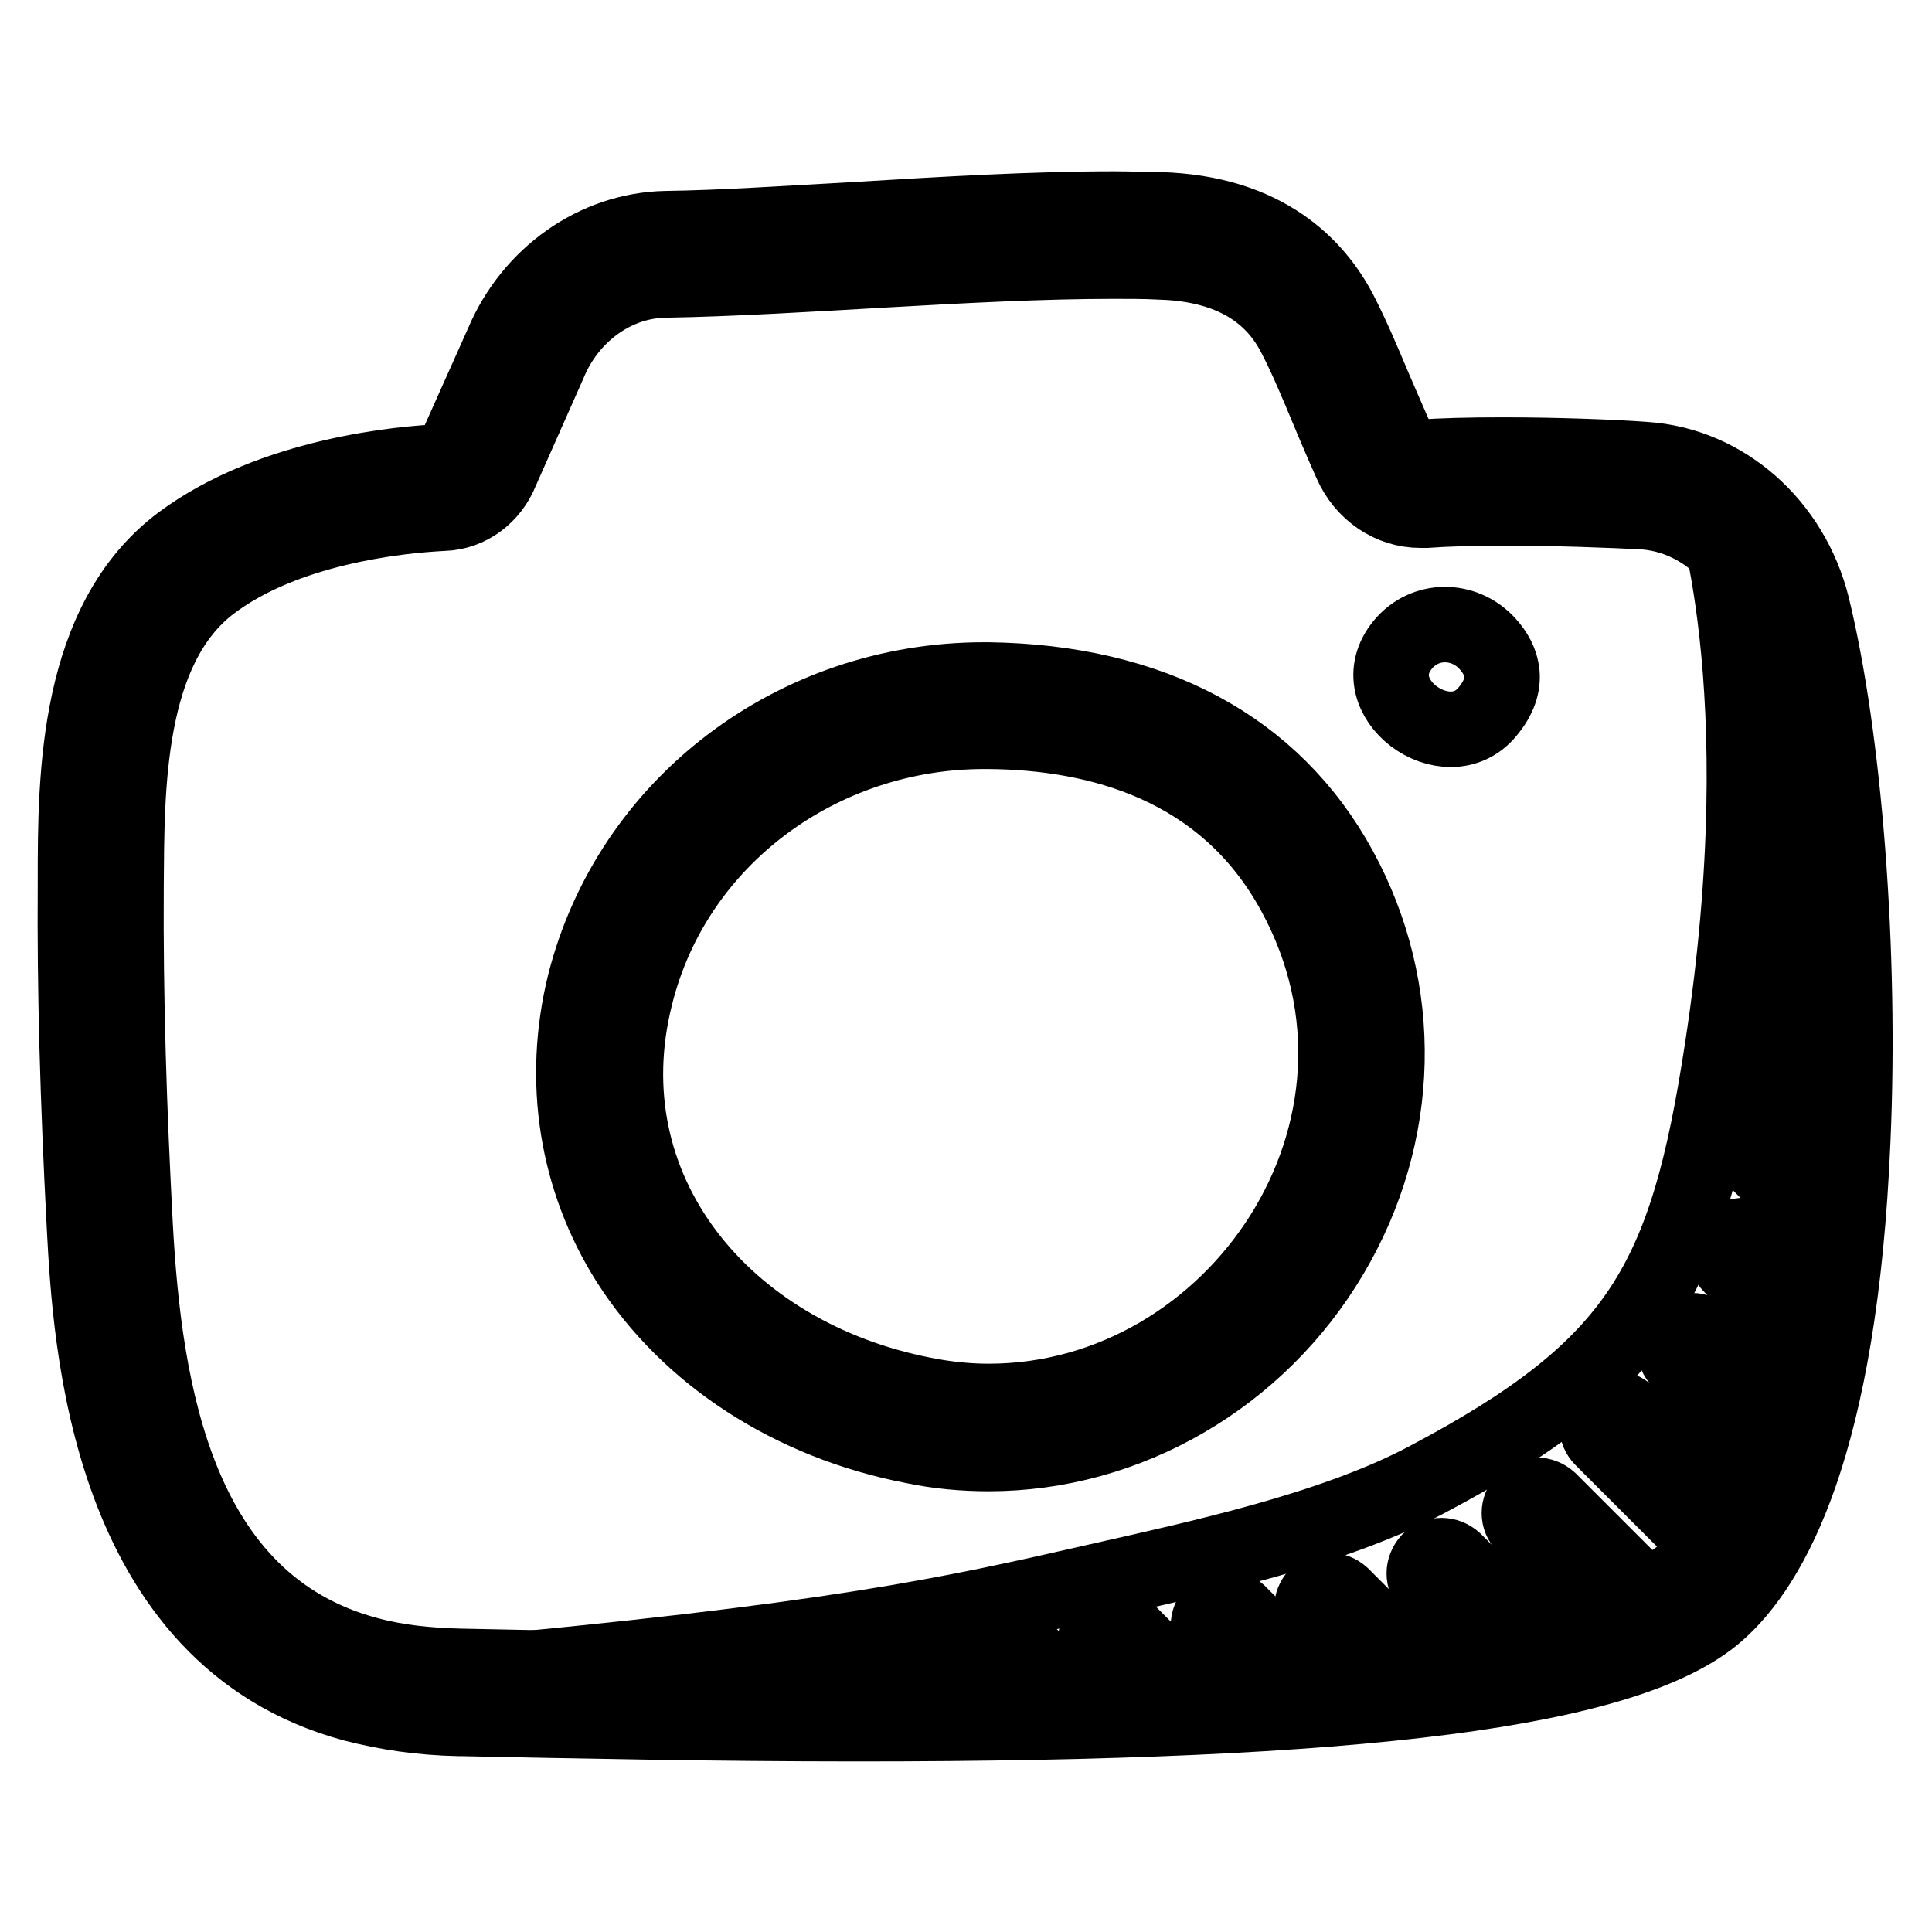
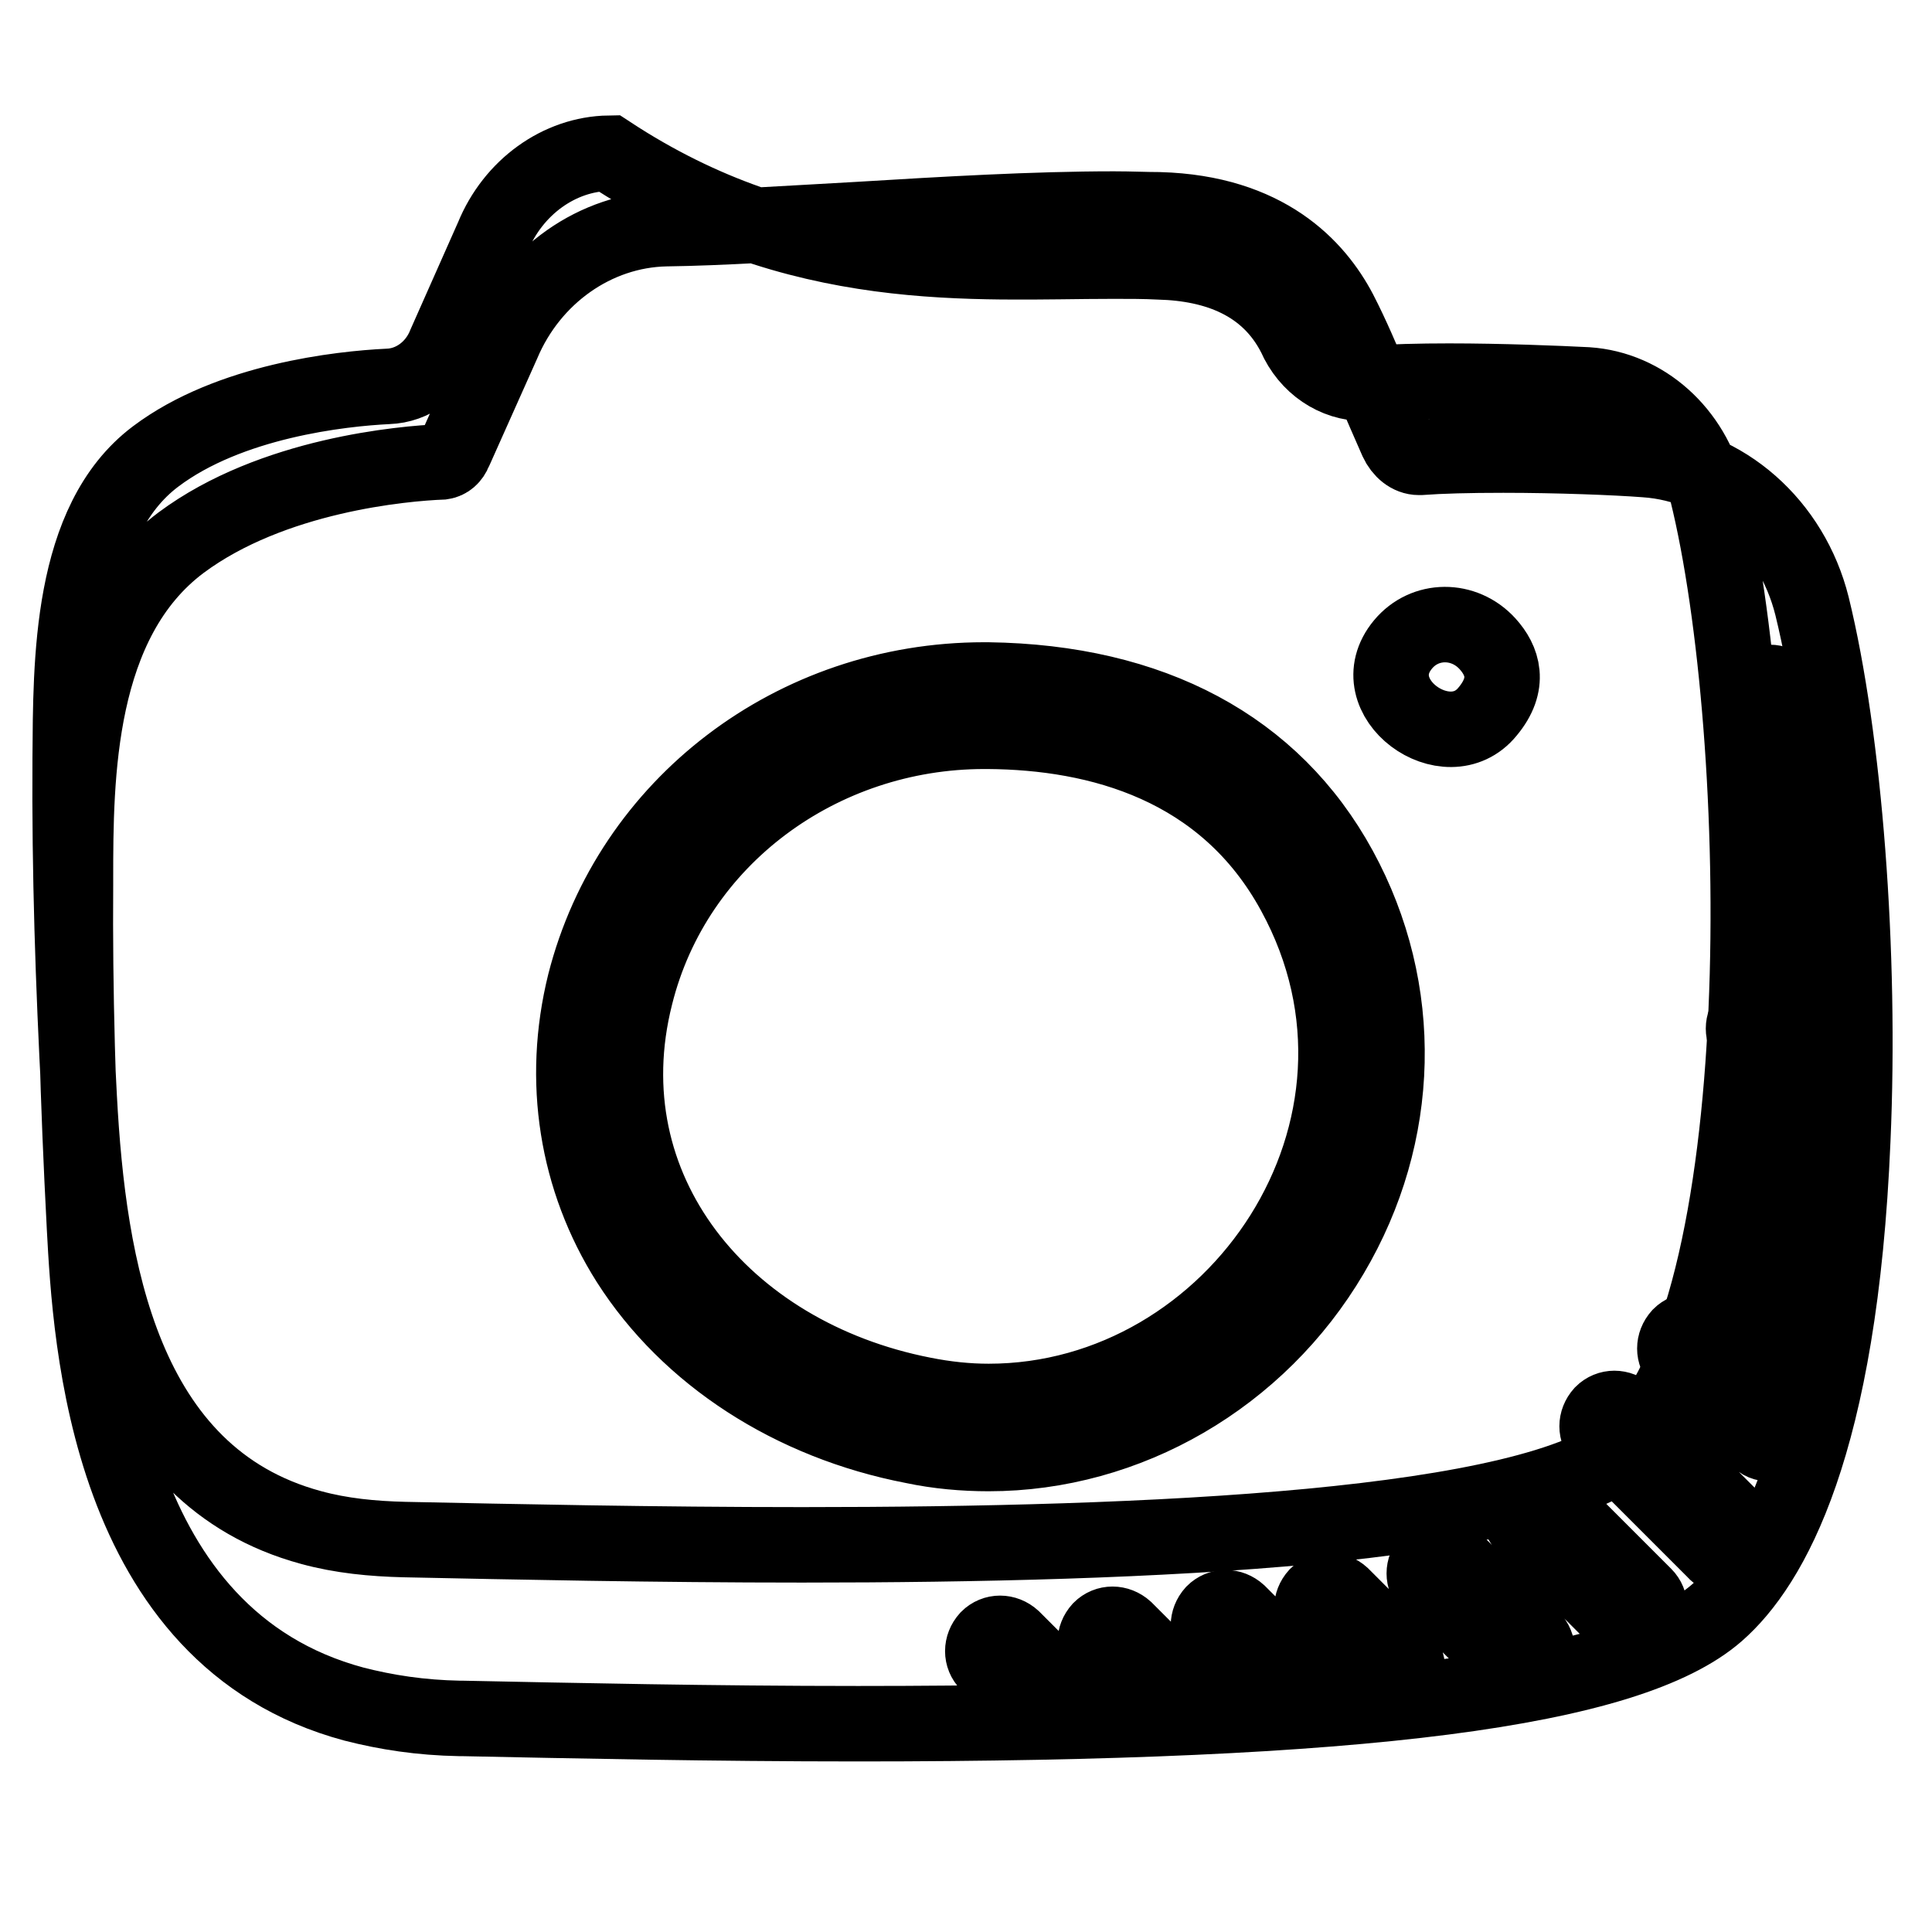
<svg xmlns="http://www.w3.org/2000/svg" version="1.1" x="0px" y="0px" viewBox="0 0 256 256" enable-background="new 0 0 256 256" xml:space="preserve">
  <g>
-     <path stroke-width="10" fill-opacity="0" stroke="#000000" d="M226.5,65.3c0,0,9.2,25.2,1.7,73.8c-4.7,30.6-10.8,42-39.2,57c-12.5,6.6-29.8,10.3-43.9,13.5 c-18.9,4.3-34.6,7.9-86.9,12.6c17,1.2,150.5,5.9,166.2-11.9S257.9,102.1,226.5,65.3z" />
-     <path stroke-width="10" fill-opacity="0" stroke="#000000" d="M147.6,34.6c2.1,0,4.1,0,6,0.1c7.5,0.2,14.4,2.7,18,9.8c2.4,4.6,4.3,9.9,7.4,16.8c1.7,3.9,5.3,6.3,9.2,6.3 c0.3,0,0.5,0,0.8,0c2.7-0.2,6.5-0.3,10.4-0.3c6.9,0,14.4,0.3,18.3,0.5c7.6,0.5,14,6.3,15.9,14.2c7.9,32,9.4,109.3-10.5,126.5 c-12.5,10.8-63.3,13-109.4,13c-19.5,0-38.2-0.4-52.7-0.7c-4.2-0.1-8.4-0.5-12.4-1.6c-25.1-6.8-29.5-34.6-30.7-56.9 c-0.8-15.1-1.3-29.9-1.2-45c0.1-12.7-0.1-31.4,11.3-40c9.8-7.4,24.6-9,30.8-9.3c3.3-0.1,6.3-2.3,7.6-5.6l6.3-14.2 c2.7-6.6,8.8-11,15.4-11.1C105.8,36.8,128.9,34.6,147.6,34.6 M147.6,27.7c-10.6,0-22.5,0.7-34,1.4c-9.2,0.5-17.8,1.1-25.4,1.2 c-9.3,0.2-17.8,6.2-21.6,15.2l-6.3,14.1c0,0.1-0.1,0.1-0.1,0.2c-0.3,0.8-0.9,1.3-1.6,1.4c-5.1,0.2-22.5,1.7-34.6,10.7 c-13.9,10.4-14,31-14,44.6v0.8c-0.1,13.8,0.3,28.2,1.2,45.4c0.8,14.8,2.9,54.3,35.7,63.1c4.3,1.1,8.8,1.8,14,1.9h0.4 c14.7,0.3,33,0.7,52.4,0.7c67,0,102.1-4.5,113.8-14.7c7.2-6.3,16.3-22.2,18-62.6c1.1-24.8-1.1-53.3-5.4-70.8 c-2.7-10.8-11.6-18.7-22.1-19.4c-3.9-0.3-11.6-0.6-18.8-0.6c-4.6,0-8.3,0.1-11,0.3h-0.2c-1.2,0-2.3-0.9-2.9-2.2 c-1.1-2.5-2.1-4.8-3-6.9c-1.6-3.8-3-7.1-4.6-10.2c-3.1-5.9-9.7-13.1-23.9-13.5C151.9,27.8,149.8,27.7,147.6,27.7L147.6,27.7z" />
+     <path stroke-width="10" fill-opacity="0" stroke="#000000" d="M147.6,34.6c2.1,0,4.1,0,6,0.1c7.5,0.2,14.4,2.7,18,9.8c1.7,3.9,5.3,6.3,9.2,6.3 c0.3,0,0.5,0,0.8,0c2.7-0.2,6.5-0.3,10.4-0.3c6.9,0,14.4,0.3,18.3,0.5c7.6,0.5,14,6.3,15.9,14.2c7.9,32,9.4,109.3-10.5,126.5 c-12.5,10.8-63.3,13-109.4,13c-19.5,0-38.2-0.4-52.7-0.7c-4.2-0.1-8.4-0.5-12.4-1.6c-25.1-6.8-29.5-34.6-30.7-56.9 c-0.8-15.1-1.3-29.9-1.2-45c0.1-12.7-0.1-31.4,11.3-40c9.8-7.4,24.6-9,30.8-9.3c3.3-0.1,6.3-2.3,7.6-5.6l6.3-14.2 c2.7-6.6,8.8-11,15.4-11.1C105.8,36.8,128.9,34.6,147.6,34.6 M147.6,27.7c-10.6,0-22.5,0.7-34,1.4c-9.2,0.5-17.8,1.1-25.4,1.2 c-9.3,0.2-17.8,6.2-21.6,15.2l-6.3,14.1c0,0.1-0.1,0.1-0.1,0.2c-0.3,0.8-0.9,1.3-1.6,1.4c-5.1,0.2-22.5,1.7-34.6,10.7 c-13.9,10.4-14,31-14,44.6v0.8c-0.1,13.8,0.3,28.2,1.2,45.4c0.8,14.8,2.9,54.3,35.7,63.1c4.3,1.1,8.8,1.8,14,1.9h0.4 c14.7,0.3,33,0.7,52.4,0.7c67,0,102.1-4.5,113.8-14.7c7.2-6.3,16.3-22.2,18-62.6c1.1-24.8-1.1-53.3-5.4-70.8 c-2.7-10.8-11.6-18.7-22.1-19.4c-3.9-0.3-11.6-0.6-18.8-0.6c-4.6,0-8.3,0.1-11,0.3h-0.2c-1.2,0-2.3-0.9-2.9-2.2 c-1.1-2.5-2.1-4.8-3-6.9c-1.6-3.8-3-7.1-4.6-10.2c-3.1-5.9-9.7-13.1-23.9-13.5C151.9,27.8,149.8,27.7,147.6,27.7L147.6,27.7z" />
    <path stroke-width="10" fill-opacity="0" stroke="#000000" d="M130.4,96.9h0.5c14.6,0.1,31.4,4.5,40.6,21.4c17,31.1-7.7,67.4-40.5,67.4c-2.8,0-5.7-0.3-8.7-0.9 c-26.5-5.2-44.6-27.2-38.1-52.9C89.4,111,108.8,96.9,130.4,96.9 M130.4,90.1c-25.2,0-46.9,16.6-52.9,40.2 c-3.2,12.9-1.1,26,5.8,36.9c7.9,12.4,21.6,21.3,37.7,24.4c3.3,0.7,6.7,1,10,1c18.4,0,35.8-10.1,45.4-26.4c9.4-15.9,9.9-35,1.1-51.1 c-8.8-16.1-24.9-24.7-46.6-25L130.4,90.1z M185.9,85.4c2.9-3.5,8.1-3.5,11.2-0.1c2,2.2,3.1,5.3,0,9 C191.8,100.8,180.1,92.4,185.9,85.4L185.9,85.4z M240.2,115.7c-0.6,0-1.2-0.2-1.6-0.7l-5.7-5.7c-0.9-0.9-0.9-2.3,0-3.3 c0.9-0.9,2.3-0.9,3.3,0l5.7,5.7c0.9,0.9,0.9,2.3,0,3.3C241.4,115.5,240.8,115.7,240.2,115.7z M240.2,100.8c-0.6,0-1.2-0.2-1.6-0.7 l-5.7-5.7c-0.9-0.9-0.9-2.3,0-3.3c0.9-0.9,2.3-0.9,3.3,0l5.7,5.7c0.9,0.9,0.9,2.3,0,3.3C241.4,100.6,240.8,100.8,240.2,100.8z  M240.2,130.6c-0.6,0-1.2-0.2-1.6-0.7l-5.7-5.7c-0.9-0.9-0.9-2.3,0-3.3c0.9-0.9,2.3-0.9,3.3,0l5.7,5.7c0.9,0.9,0.9,2.3,0,3.3 C241.4,130.4,240.8,130.6,240.2,130.6z M240.2,145.5c-0.6,0-1.2-0.2-1.6-0.7l-6.9-6.9c-0.9-0.9-0.9-2.3,0-3.3 c0.9-0.9,2.3-0.9,3.3,0l6.9,6.9c0.9,0.9,0.9,2.3,0,3.3C241.4,145.3,240.8,145.5,240.2,145.5z M240.2,160.4c-0.6,0-1.2-0.2-1.6-0.7 l-6.8-6.9c-0.9-0.9-0.9-2.3,0-3.3c0.9-0.9,2.3-0.9,3.3,0l6.9,6.9c0.9,0.9,0.9,2.3,0,3.3C241.4,160.2,240.8,160.4,240.2,160.4z  M240.2,177.6c-0.6,0-1.2-0.2-1.6-0.7l-9.2-9.2c-0.9-0.9-0.9-2.3,0-3.3c0.9-0.9,2.3-0.9,3.3,0l9.2,9.2c0.9,0.9,0.9,2.3,0,3.3 C241.4,177.4,240.8,177.6,240.2,177.6z M234.5,191.3c-0.6,0-1.2-0.2-1.6-0.7l-10.3-10.3c-0.9-0.9-0.9-2.3,0-3.3 c0.9-0.9,2.3-0.9,3.3,0l10.3,10.3c0.9,0.9,0.9,2.3,0,3.3C235.7,191.1,235.1,191.3,234.5,191.3z M228.8,206.2 c-0.6,0-1.2-0.2-1.6-0.7l-14.9-14.9c-0.9-0.9-0.9-2.3,0-3.3c0.9-0.9,2.3-0.9,3.3,0l14.9,14.9c0.9,0.9,0.9,2.3,0,3.3 C230,206,229.4,206.2,228.8,206.2z M216.2,215.4c-0.6,0-1.2-0.2-1.6-0.7l-12.6-12.6c-0.9-0.9-0.9-2.3,0-3.3c0.9-0.9,2.3-0.9,3.3,0 l12.6,12.6c0.9,0.9,0.9,2.3,0,3.3C217.4,215.2,216.8,215.4,216.2,215.4z M201.3,221.1c-0.6,0-1.2-0.2-1.6-0.7l-10.3-10.3 c-0.9-0.9-0.9-2.3,0-3.3c0.9-0.9,2.3-0.9,3.3,0l10.3,10.3c0.9,0.9,0.9,2.3,0,3.3C202.5,220.9,201.9,221.1,201.3,221.1z  M184.1,223.4c-0.6,0-1.2-0.2-1.6-0.7l-8-8c-0.9-0.9-0.9-2.3,0-3.3c0.9-0.9,2.3-0.9,3.3,0l8,8c0.9,0.9,0.9,2.3,0,3.3 C185.3,223.2,184.7,223.4,184.1,223.4z M170.4,225.7c-0.6,0-1.2-0.2-1.6-0.7l-8-8c-0.9-0.9-0.9-2.3,0-3.3c0.9-0.9,2.3-0.9,3.3,0 l8,8c0.9,0.9,0.9,2.3,0,3.3C171.5,225.5,170.9,225.7,170.4,225.7z M154.3,226.8c-0.6,0-1.2-0.2-1.6-0.7l-6.9-6.9 c-0.9-0.9-0.9-2.3,0-3.3c0.9-0.9,2.3-0.9,3.3,0l6.9,6.9c0.9,0.9,0.9,2.3,0,3.3C155.5,226.6,154.9,226.8,154.3,226.8z M139.4,228 c-0.6,0-1.2-0.2-1.6-0.7l-6.9-6.9c-0.9-0.9-0.9-2.3,0-3.3c0.9-0.9,2.3-0.9,3.3,0l6.9,6.9c0.9,0.9,0.9,2.3,0,3.3 C140.6,227.8,140,228,139.4,228z" />
  </g>
</svg>